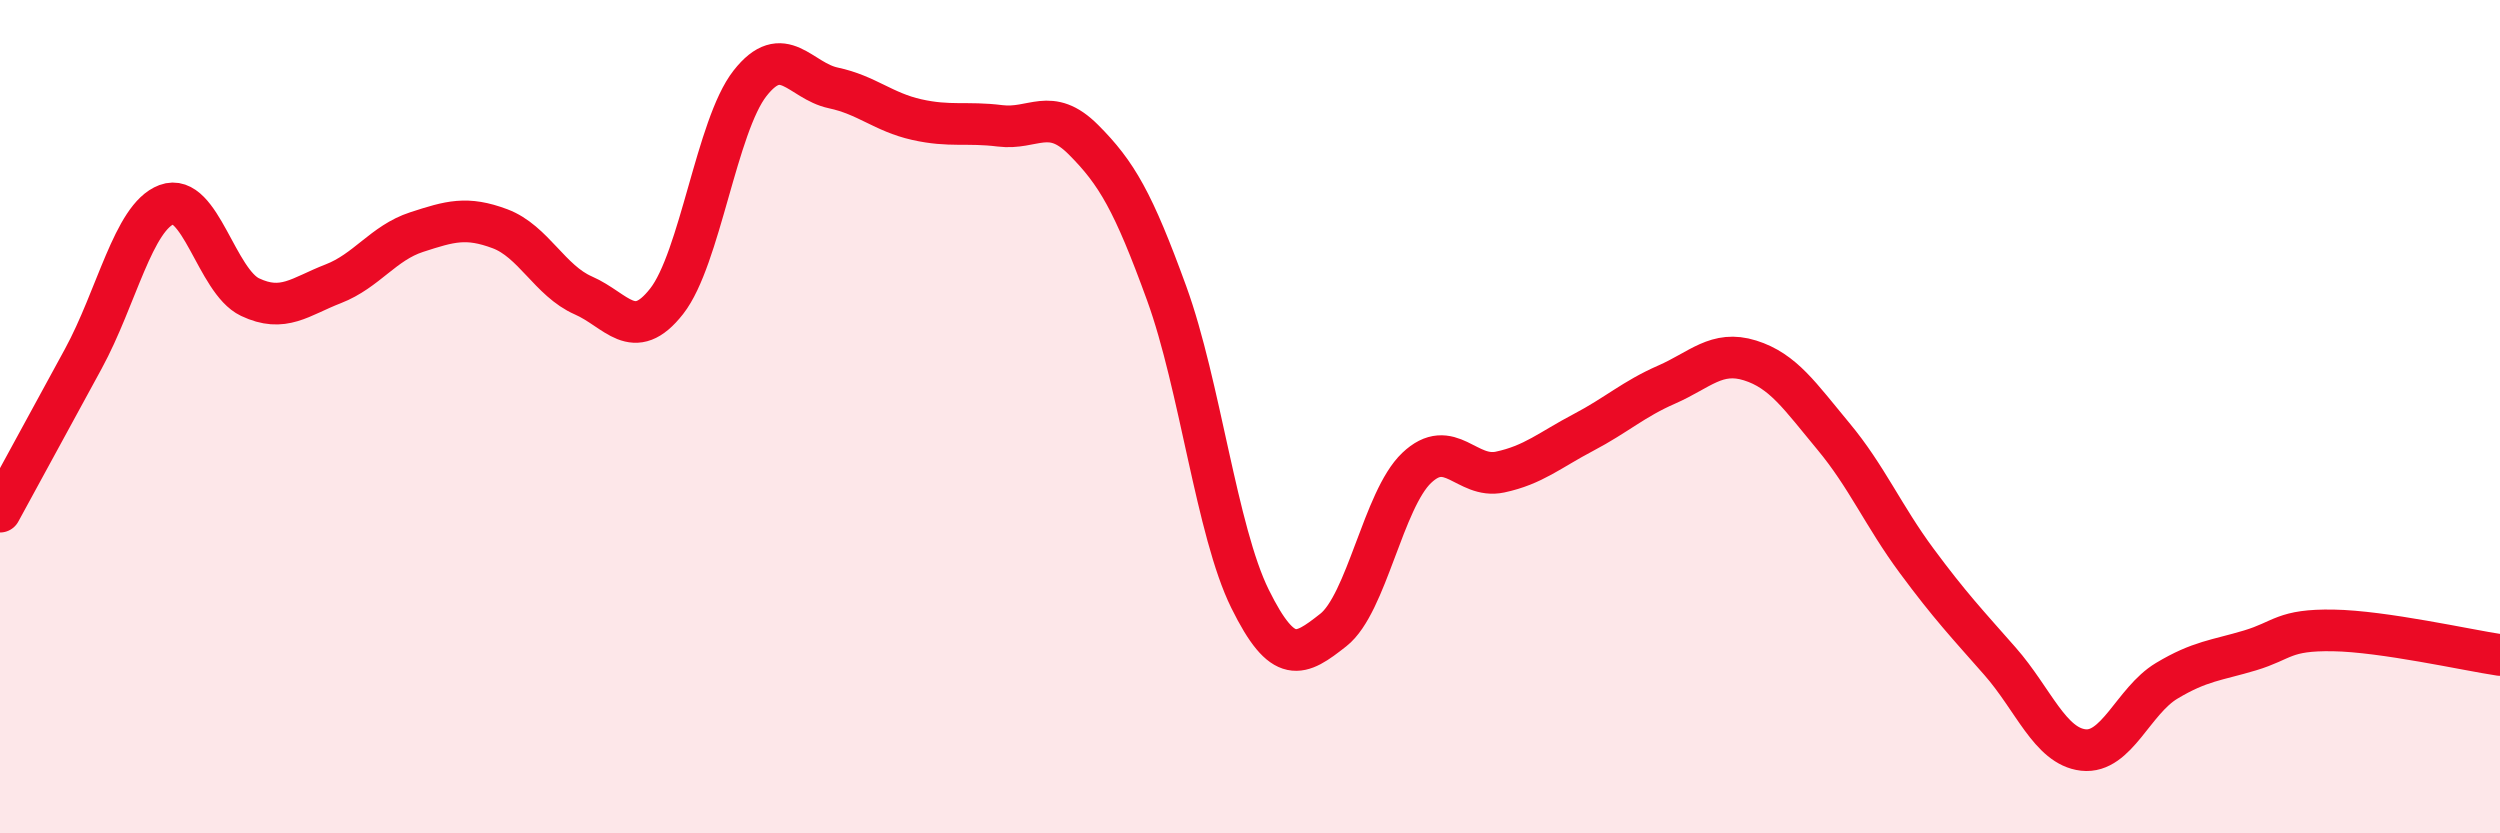
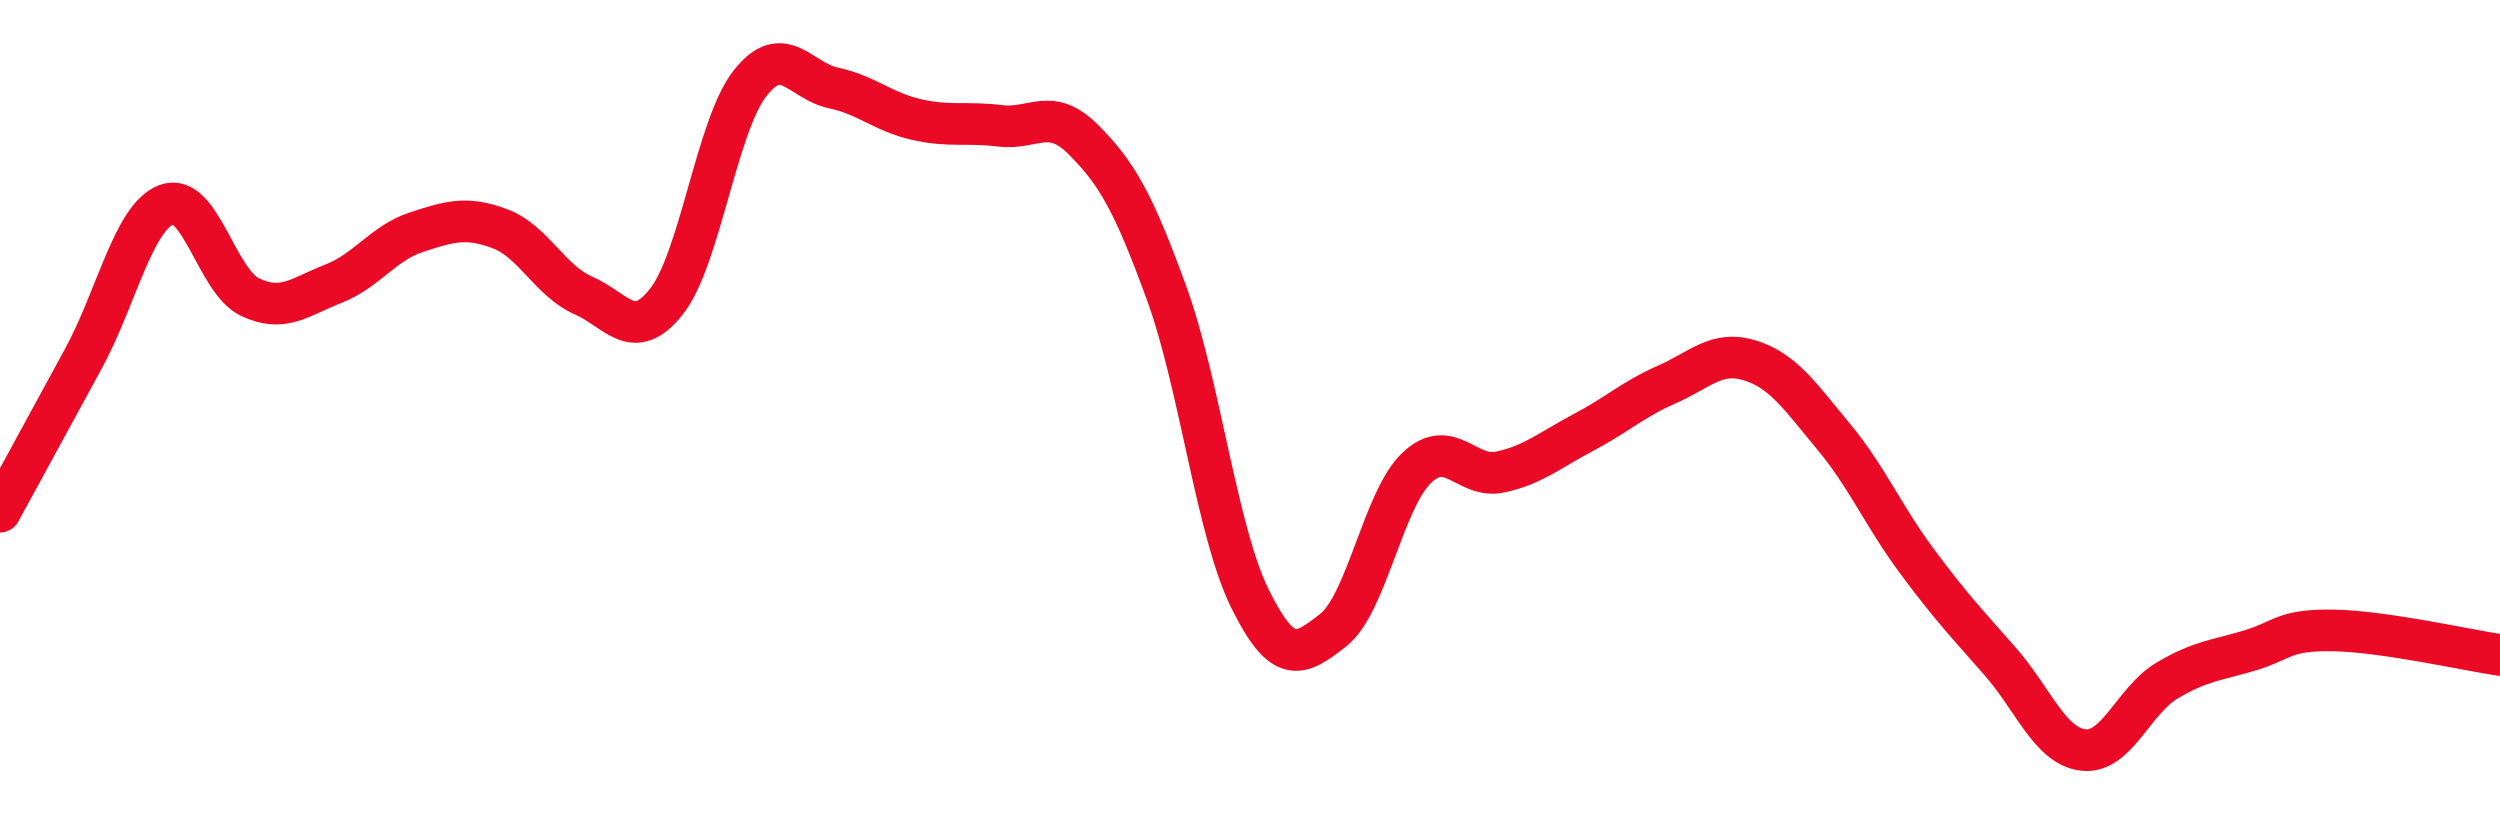
<svg xmlns="http://www.w3.org/2000/svg" width="60" height="20" viewBox="0 0 60 20">
-   <path d="M 0,12.28 C 0.4,11.55 1.2,10.08 2,8.61 C 2.8,7.14 3.2,5.21 4,4.91 C 4.8,4.61 5.2,6.75 6,7.13 C 6.8,7.51 7.2,7.12 8,6.81 C 8.8,6.5 9.2,5.83 10,5.57 C 10.8,5.31 11.2,5.19 12,5.49 C 12.8,5.79 13.2,6.74 14,7.09 C 14.8,7.44 15.2,8.25 16,7.23 C 16.8,6.21 17.2,3.02 18,2 C 18.8,0.98 19.2,1.94 20,2.11 C 20.8,2.28 21.2,2.69 22,2.87 C 22.8,3.05 23.2,2.92 24,3.02 C 24.8,3.12 25.2,2.55 26,3.35 C 26.8,4.15 27.2,4.84 28,7.04 C 28.8,9.24 29.2,12.75 30,14.37 C 30.8,15.99 31.2,15.75 32,15.12 C 32.8,14.49 33.2,11.99 34,11.23 C 34.8,10.47 35.2,11.5 36,11.33 C 36.8,11.16 37.2,10.8 38,10.38 C 38.8,9.96 39.2,9.58 40,9.23 C 40.8,8.88 41.2,8.4 42,8.65 C 42.8,8.9 43.2,9.51 44,10.47 C 44.8,11.43 45.2,12.38 46,13.46 C 46.8,14.54 47.2,14.96 48,15.87 C 48.8,16.78 49.2,17.91 50,18 C 50.8,18.09 51.2,16.82 52,16.34 C 52.8,15.86 53.2,15.85 54,15.61 C 54.8,15.37 54.8,15.11 56,15.13 C 57.2,15.15 59.2,15.6 60,15.72L60 20L0 20Z" fill="#EB0A25" opacity="0.1" stroke-linecap="round" stroke-linejoin="round" />
  <path d="M 0,12.28 C 0.4,11.55 1.2,10.08 2,8.61 C 2.8,7.14 3.2,5.21 4,4.91 C 4.8,4.61 5.2,6.75 6,7.13 C 6.8,7.51 7.2,7.12 8,6.81 C 8.8,6.5 9.2,5.83 10,5.57 C 10.8,5.31 11.2,5.19 12,5.49 C 12.8,5.79 13.2,6.74 14,7.09 C 14.8,7.44 15.2,8.25 16,7.23 C 16.8,6.21 17.2,3.02 18,2 C 18.8,0.98 19.2,1.94 20,2.11 C 20.8,2.28 21.2,2.69 22,2.87 C 22.8,3.05 23.2,2.92 24,3.02 C 24.8,3.12 25.2,2.55 26,3.35 C 26.8,4.15 27.2,4.84 28,7.04 C 28.8,9.24 29.2,12.75 30,14.37 C 30.8,15.99 31.2,15.75 32,15.12 C 32.8,14.49 33.2,11.99 34,11.23 C 34.8,10.47 35.2,11.5 36,11.33 C 36.8,11.16 37.2,10.8 38,10.38 C 38.8,9.96 39.2,9.58 40,9.23 C 40.8,8.88 41.2,8.4 42,8.65 C 42.8,8.9 43.2,9.51 44,10.47 C 44.8,11.43 45.2,12.38 46,13.46 C 46.8,14.54 47.2,14.96 48,15.87 C 48.8,16.78 49.2,17.91 50,18 C 50.8,18.09 51.2,16.82 52,16.34 C 52.8,15.86 53.2,15.85 54,15.61 C 54.8,15.37 54.8,15.11 56,15.13 C 57.2,15.15 59.2,15.6 60,15.72" stroke="#EB0A25" stroke-width="1" fill="none" stroke-linecap="round" stroke-linejoin="round" />
</svg>